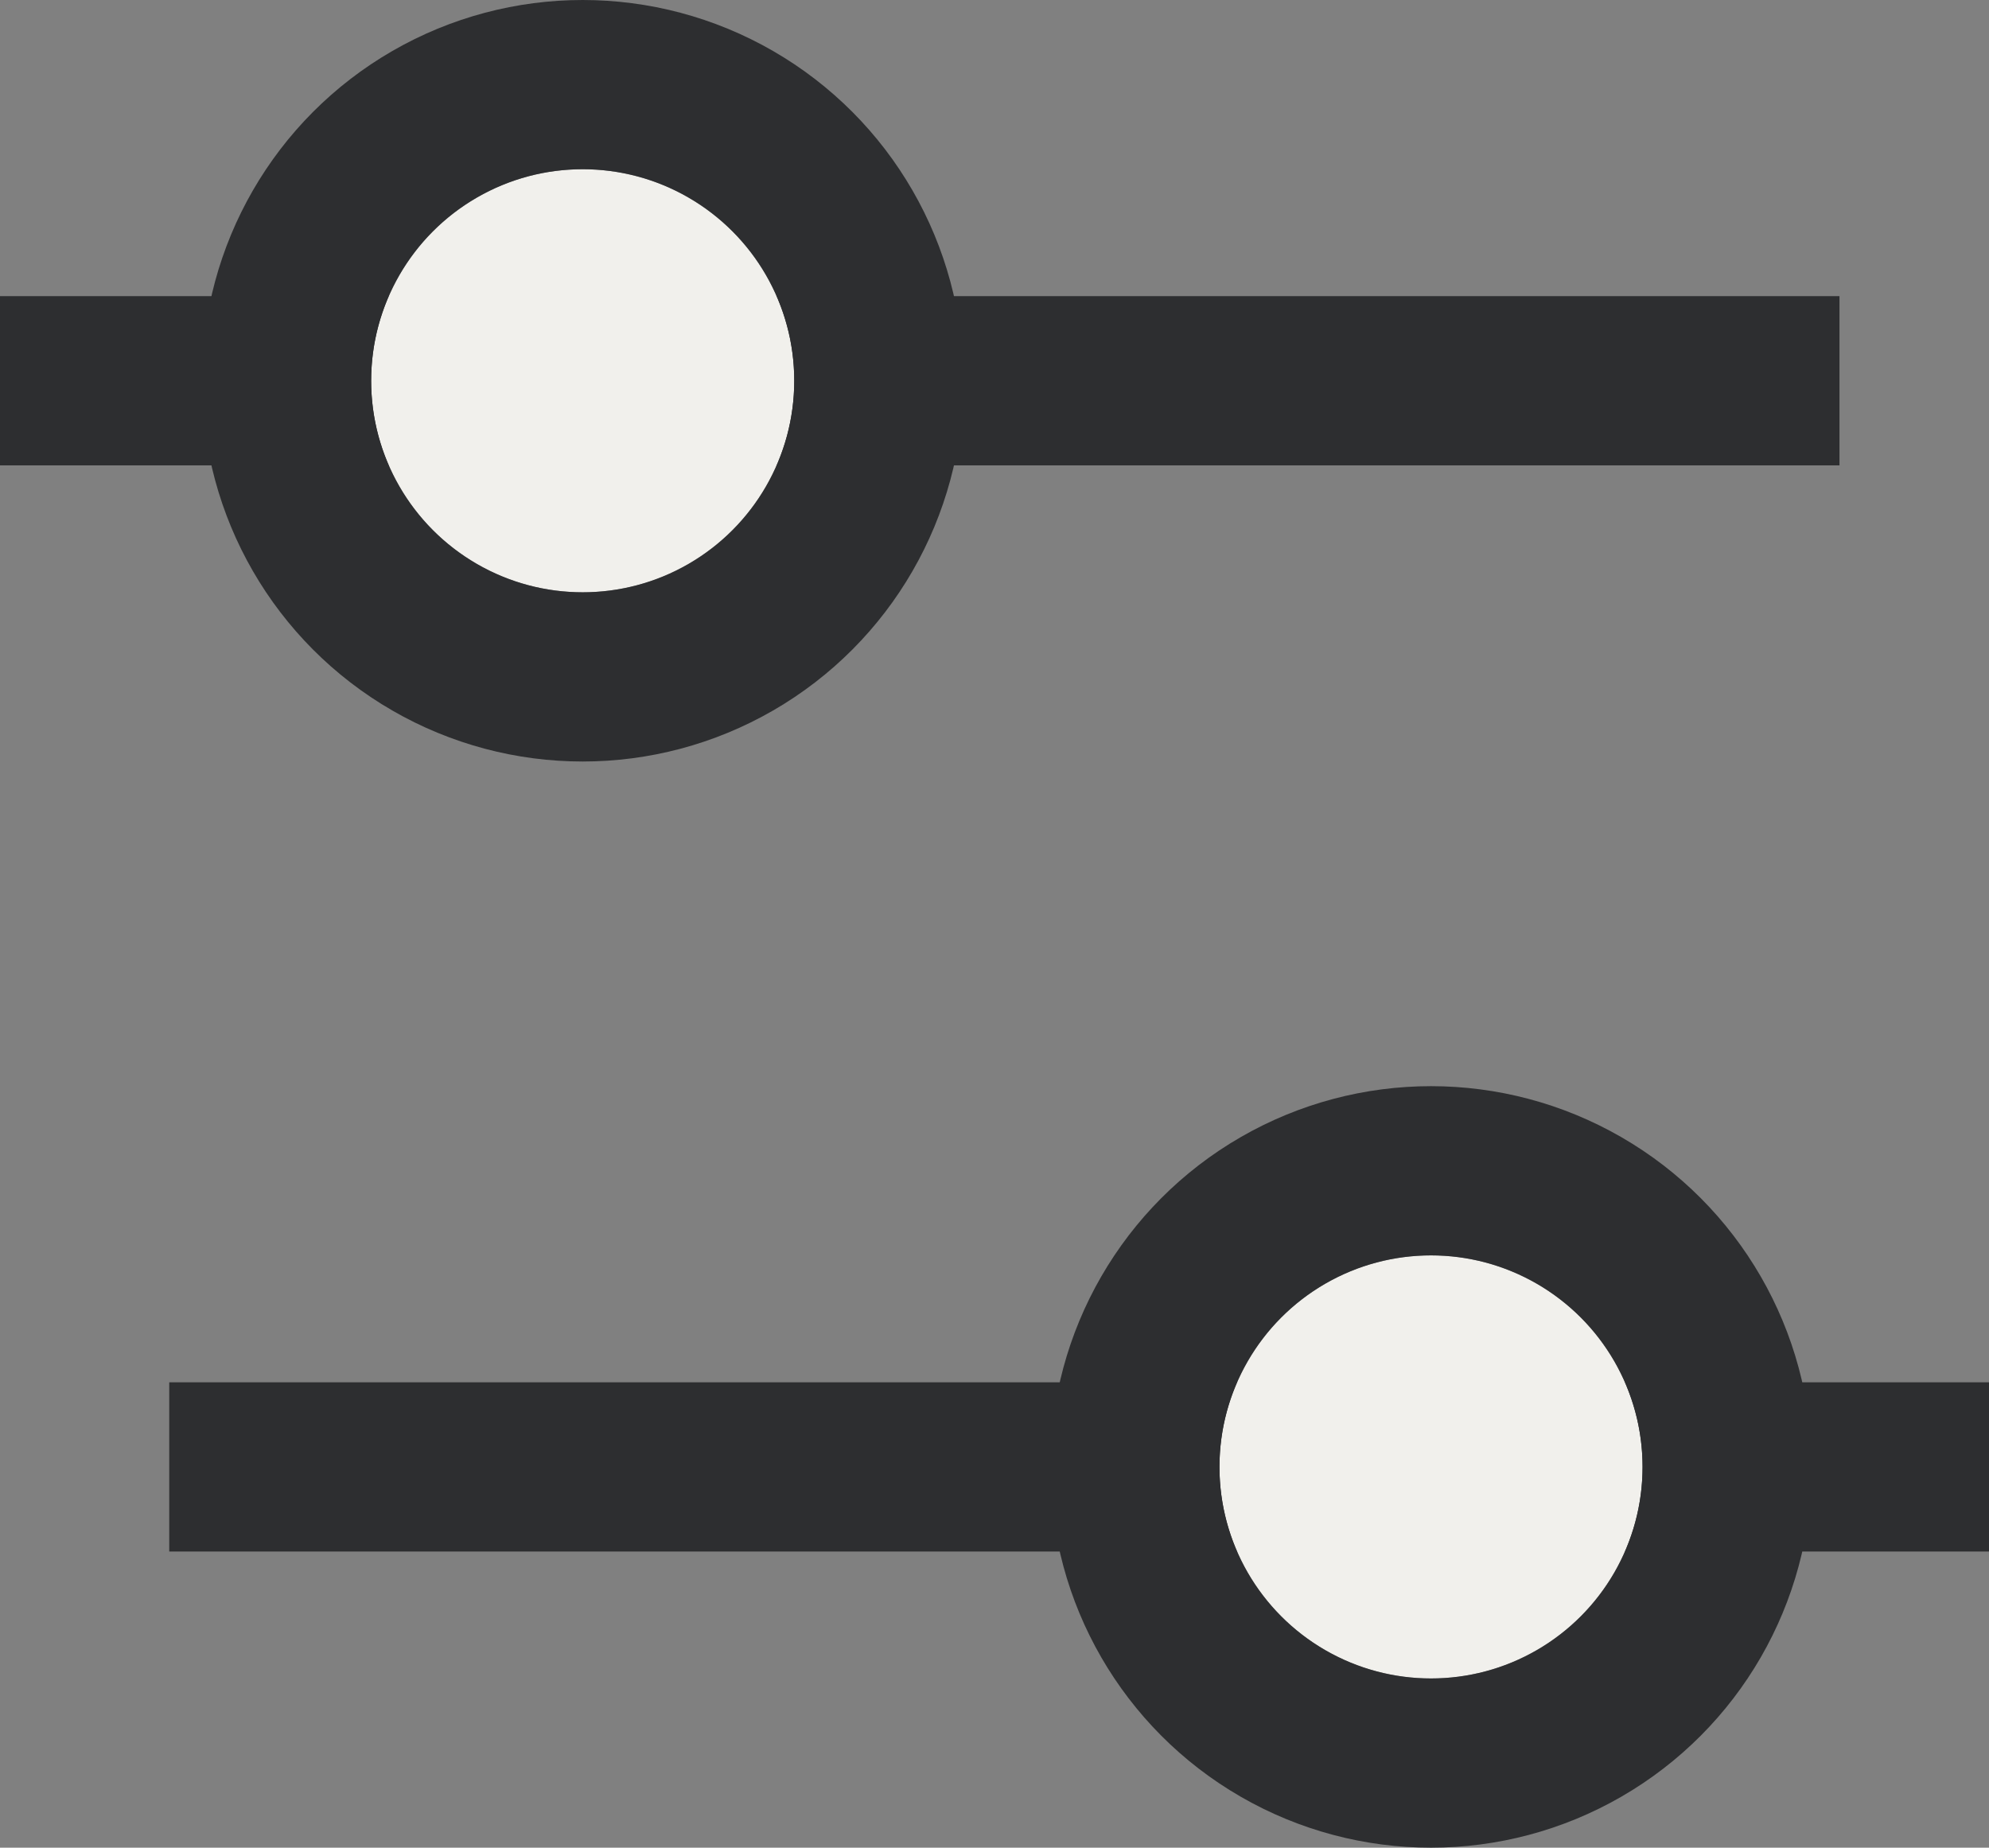
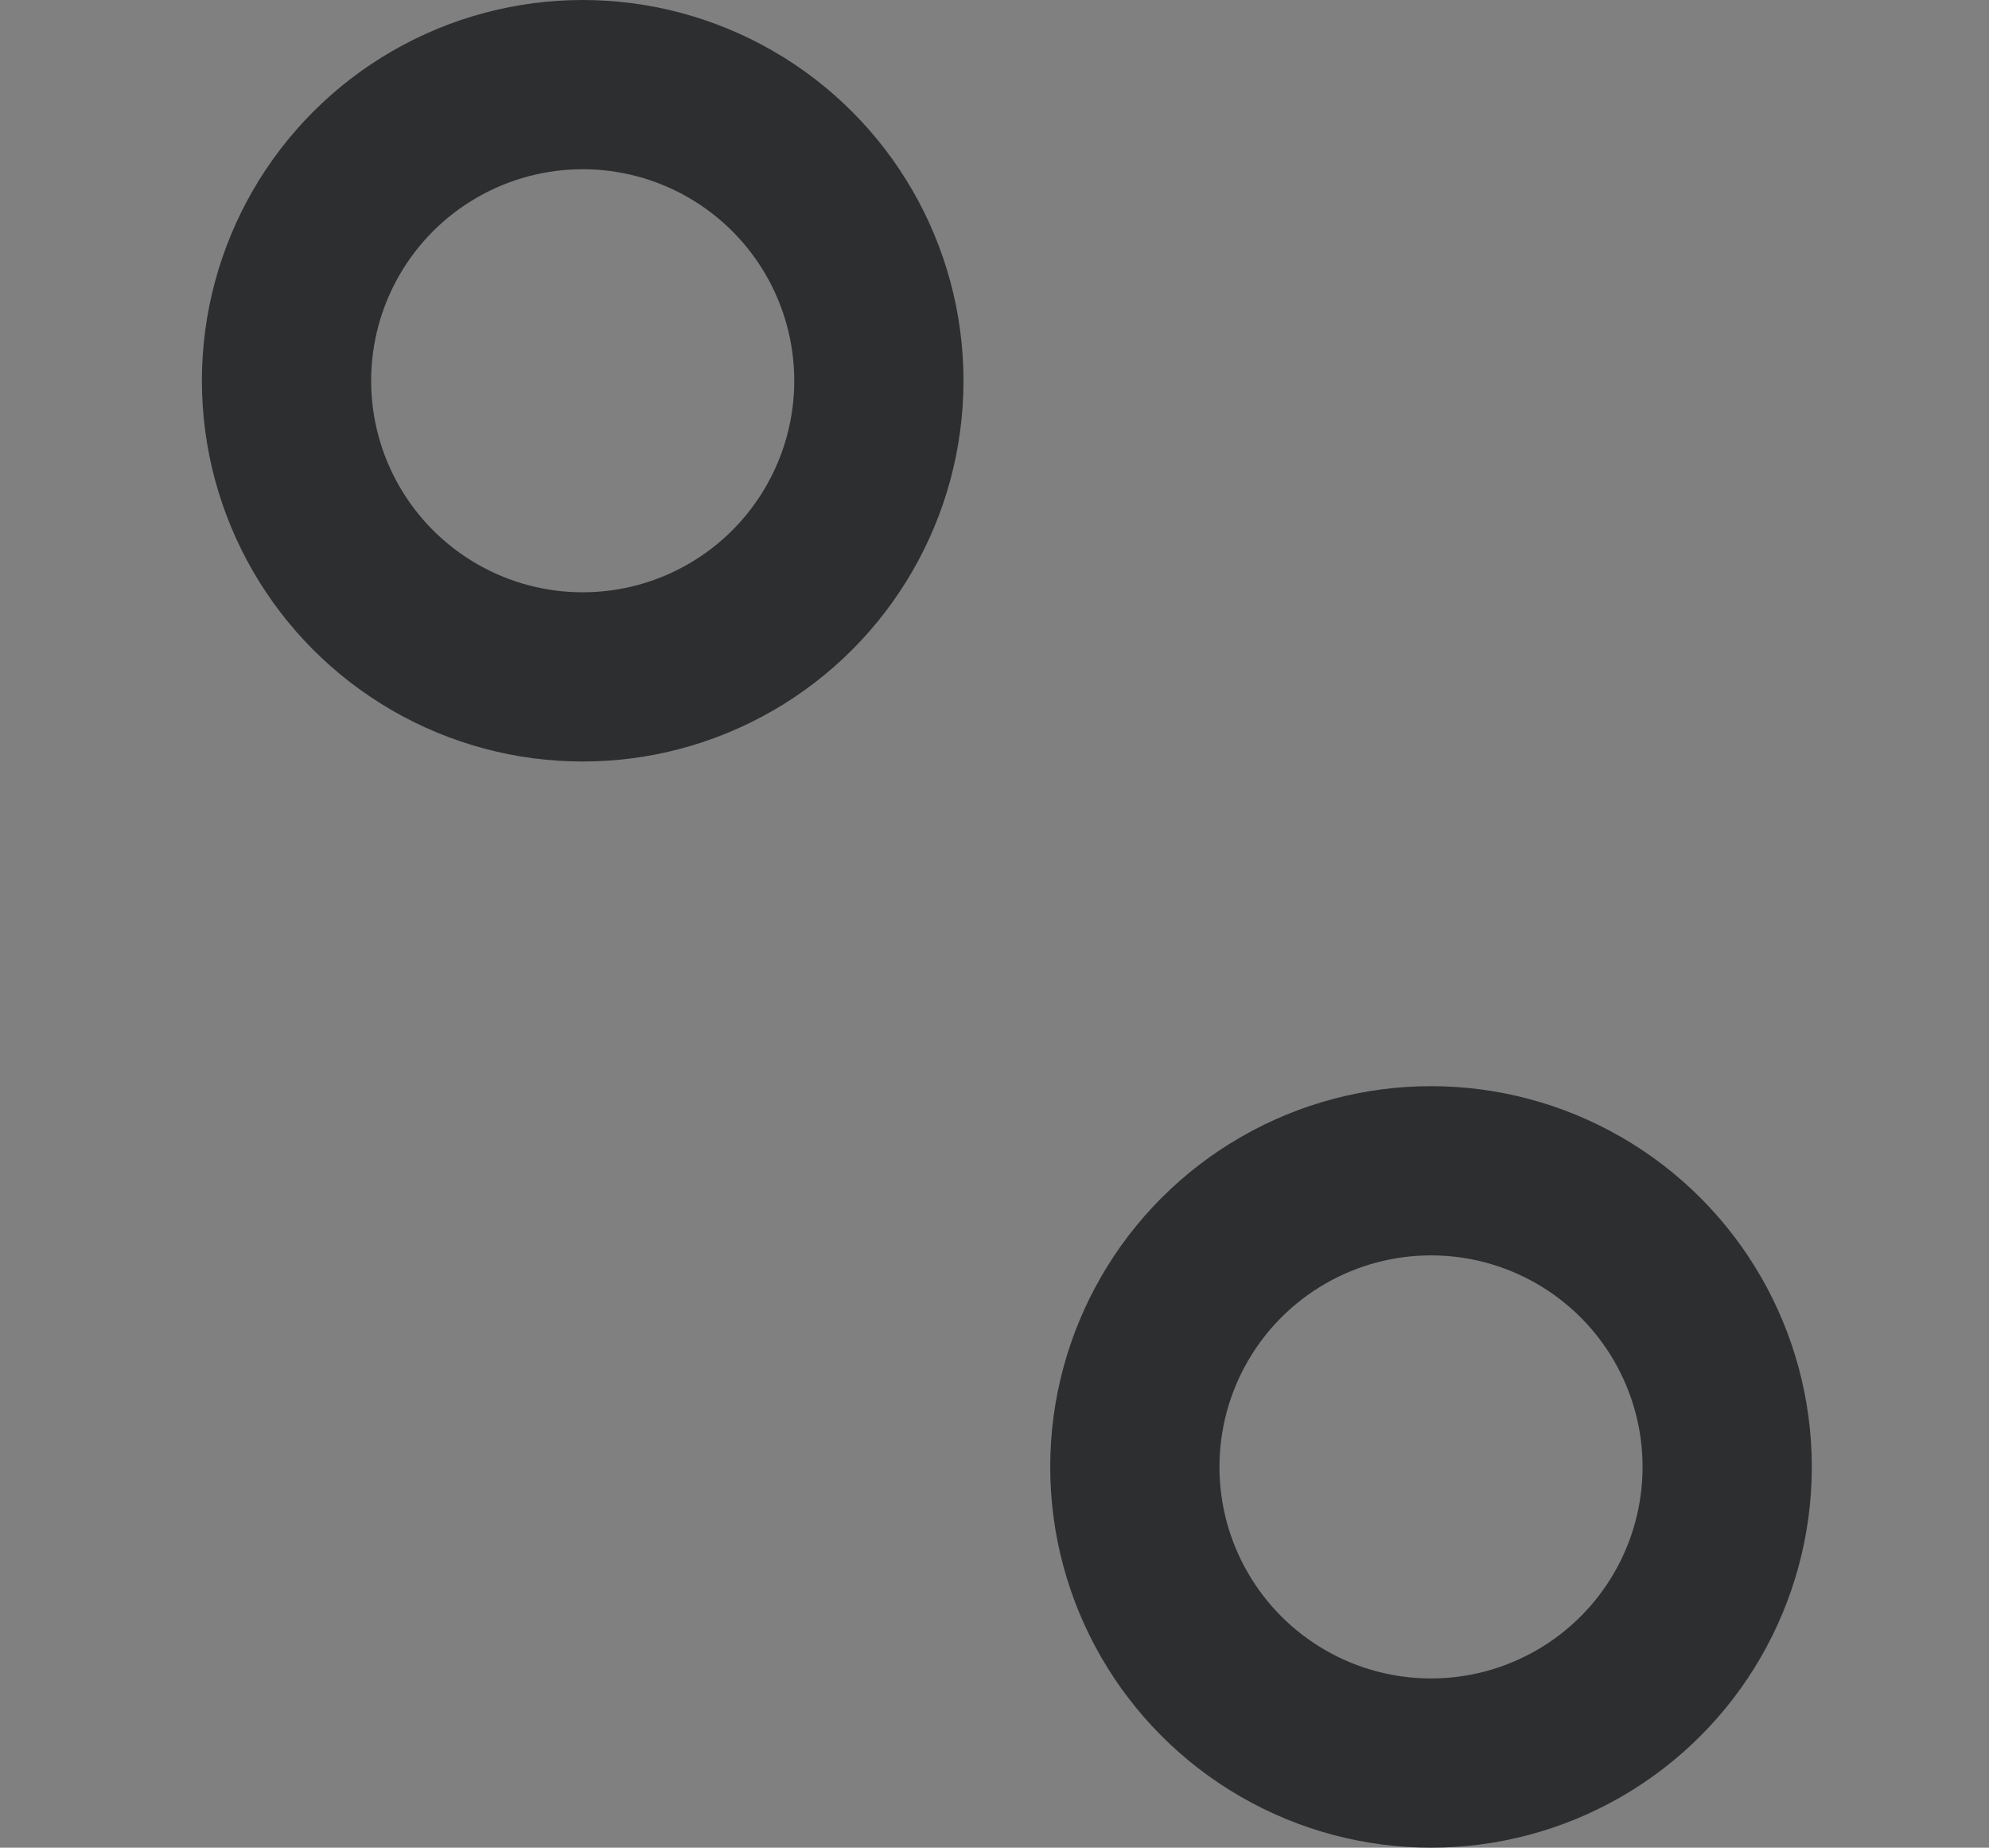
<svg xmlns="http://www.w3.org/2000/svg" width="23.505" height="21.837" viewBox="0 0 23.505 21.837">
  <rect x="0" y="0" width="23.505" height="21.837" fill="#808080" stroke="none" />
  <g id="Сгруппировать_12321" data-name="Сгруппировать 12321" transform="translate(11497.5 1240)">
-     <line id="Линия_443" data-name="Линия 443" x2="21.738" transform="translate(-11497.5 -1235.5)" fill="none" stroke="#2d2e30" stroke-width="2" />
-     <line id="Линия_444" data-name="Линия 444" x1="21.505" transform="translate(-11495.5 -1222.663)" fill="none" stroke="#2d2e30" stroke-width="2" />
    <g id="Эллипс_406" data-name="Эллипс 406" transform="translate(-11493.114 -1238)" fill="#f1f0ec" stroke="#2d2e30" stroke-width="2">
-       <circle cx="2.5" cy="2.5" r="2.5" stroke="none" />
      <circle cx="2.5" cy="2.5" r="3.5" fill="none" />
    </g>
    <g id="Эллипс_407" data-name="Эллипс 407" transform="translate(-11478.089 -1220.163) rotate(180)" fill="#f1f0ec" stroke="#2d2e30" stroke-width="2">
-       <circle cx="2.5" cy="2.5" r="2.5" stroke="none" />
      <circle cx="2.5" cy="2.5" r="3.5" fill="none" />
    </g>
  </g>
</svg>